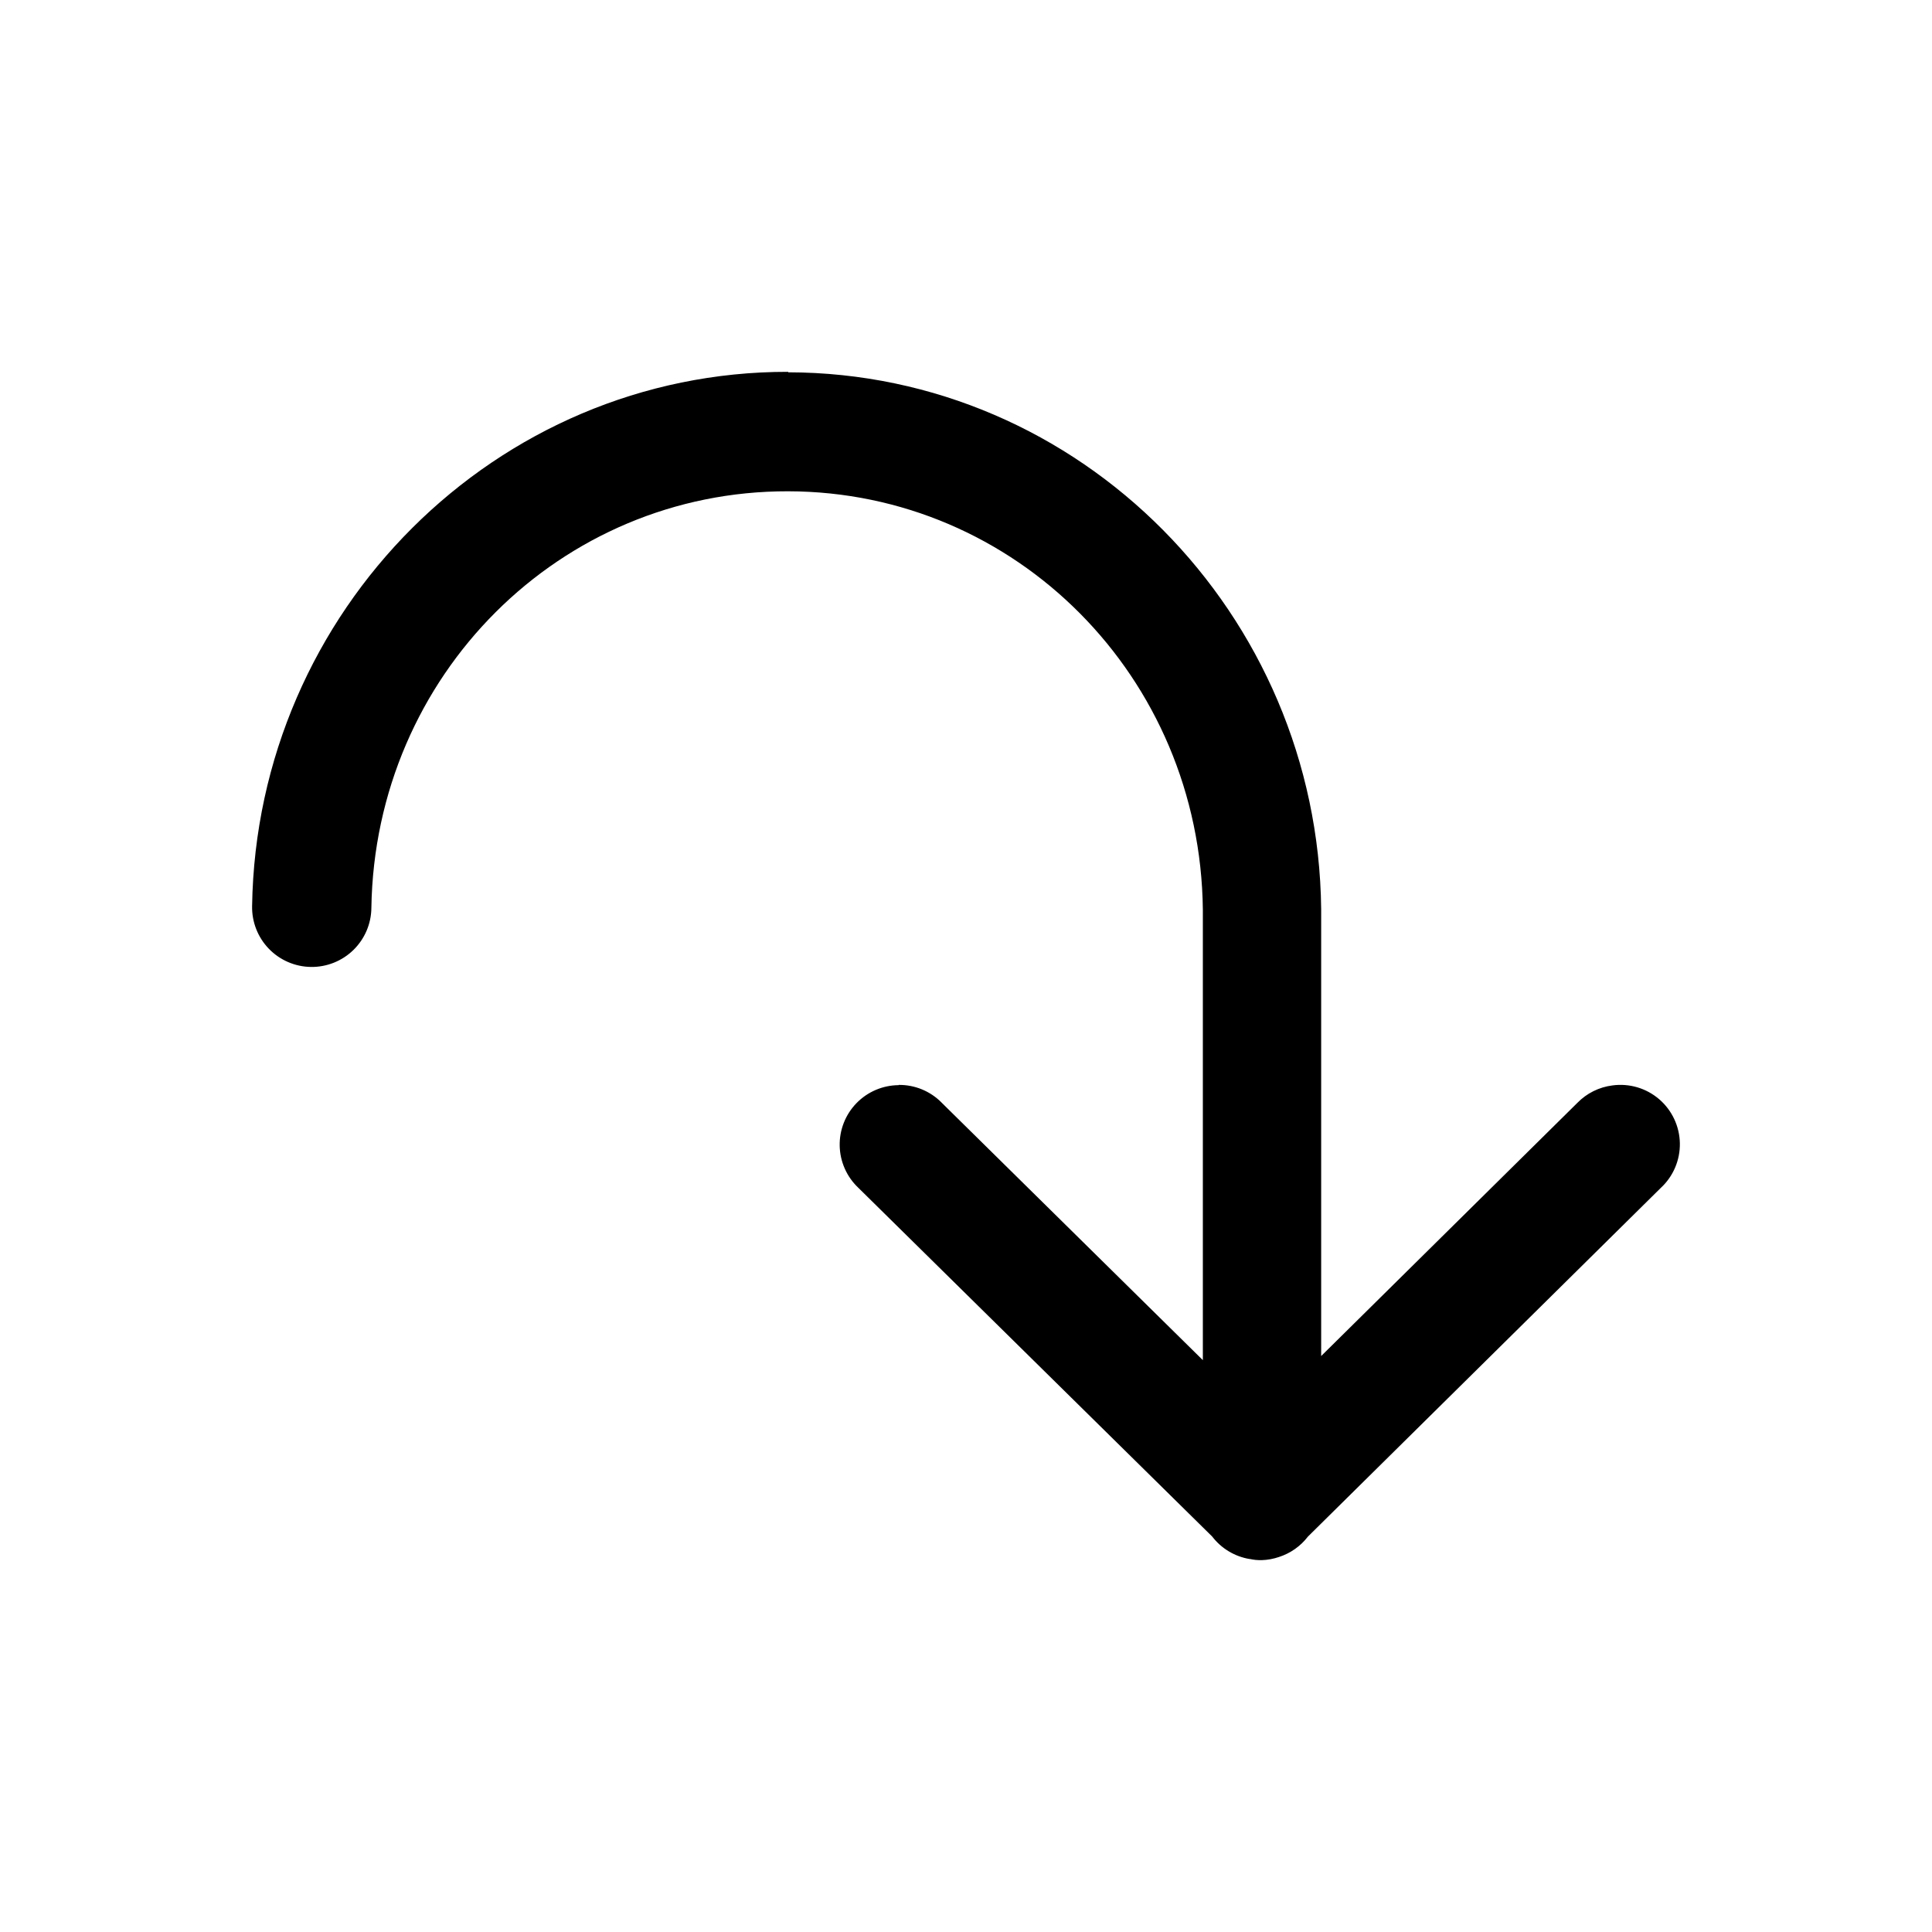
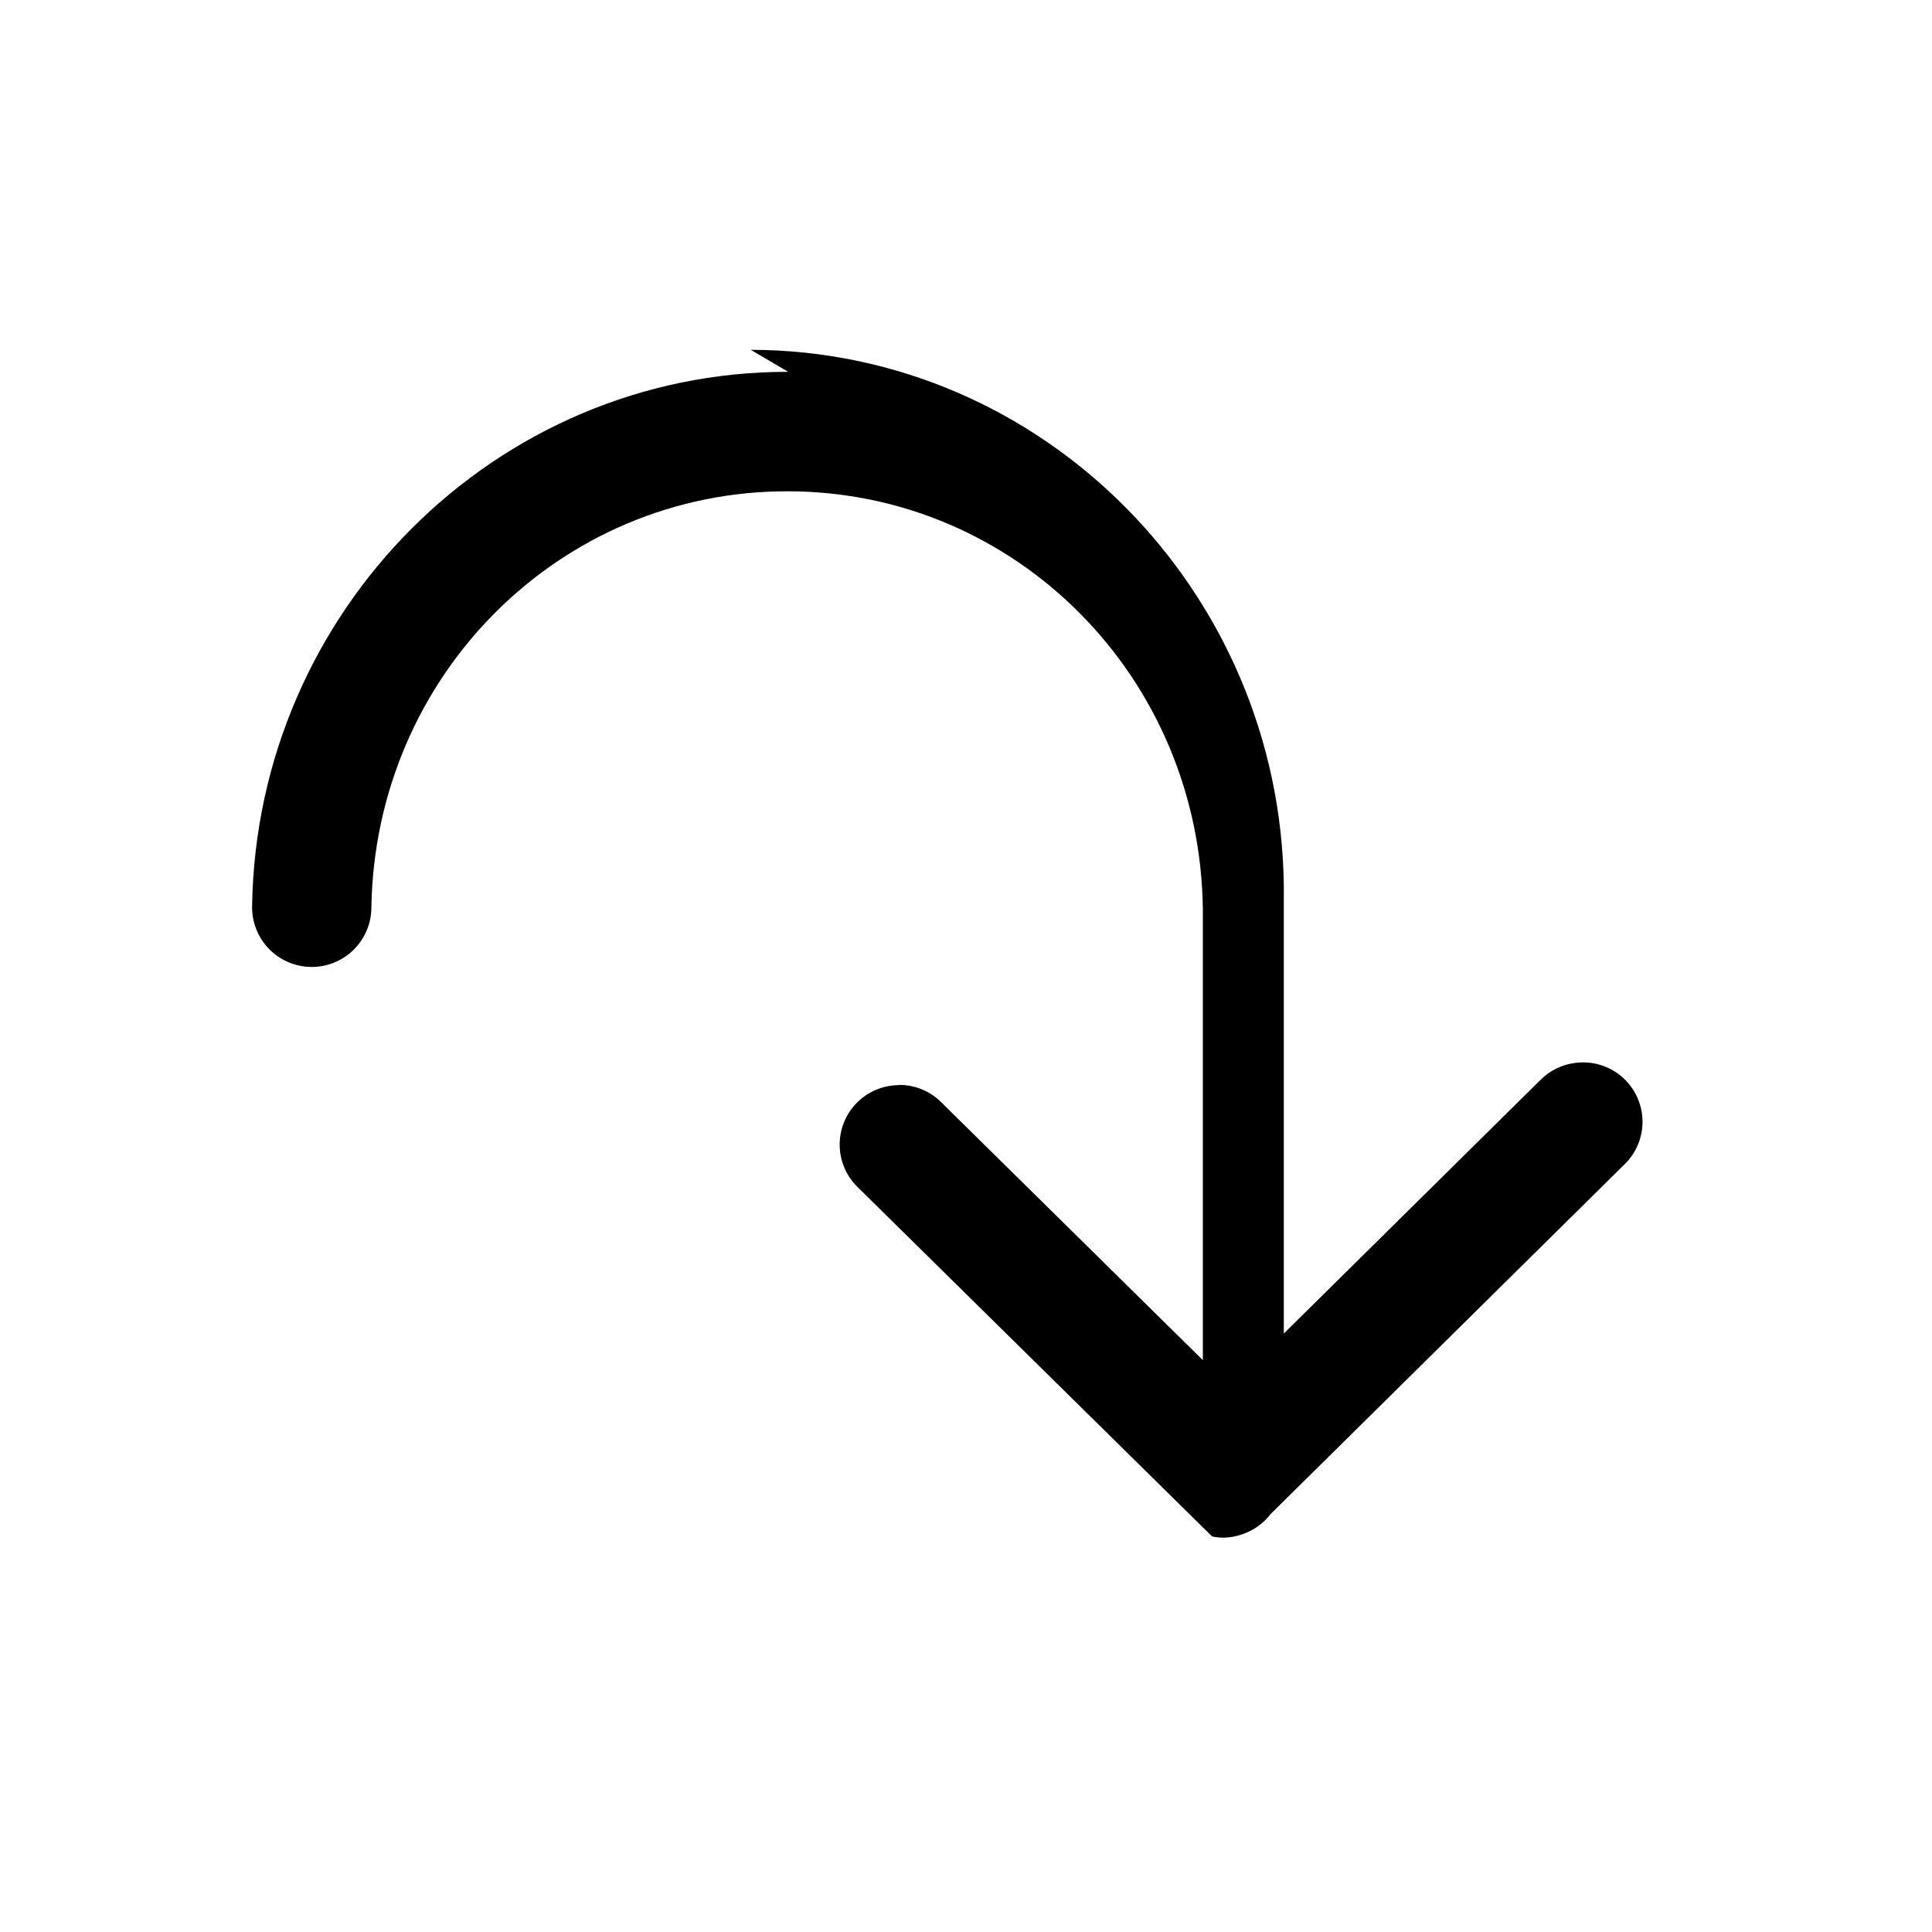
<svg xmlns="http://www.w3.org/2000/svg" fill="#000000" width="800px" height="800px" version="1.1" viewBox="144 144 512 512">
-   <path d="m352.88 242.54c-77.477-0.117-140.87 63.293-142.07 141.57-0.09 4.207 1.504 8.277 4.426 11.309 2.922 3.027 6.93 4.769 11.141 4.832 4.207 0.062 8.27-1.555 11.281-4.496 3.012-2.941 4.727-6.961 4.762-11.168 0.953-61.672 50.109-110.53 110.45-110.39 60.332 0.105 109.23 49.207 109.9 110.89v119.37l-69.25-68.266h0.008c-3.004-3.039-7.109-4.727-11.379-4.676v0.062c-4.211 0.031-8.234 1.75-11.172 4.773-2.934 3.019-4.535 7.09-4.449 11.301 0.09 4.211 1.863 8.215 4.922 11.109l93.789 92.434c2.426 3.168 5.965 5.297 9.898 5.961h0.121c0.488 0.102 0.98 0.184 1.477 0.238 0.547 0.051 1.102 0.07 1.652 0.062 1.547-0.051 3.082-0.332 4.547-0.832 3.055-0.98 5.734-2.871 7.688-5.414l93.48-92.375c3.312-3.047 5.16-7.363 5.082-11.863-0.082-4.496-2.082-8.746-5.496-11.676-3.418-2.926-7.922-4.254-12.379-3.644-3.527 0.445-6.801 2.074-9.285 4.617l-67.898 67.098v-118.45c-0.832-78.289-63.777-142.12-141.27-142.25z" />
+   <path d="m352.88 242.54c-77.477-0.117-140.87 63.293-142.07 141.57-0.09 4.207 1.504 8.277 4.426 11.309 2.922 3.027 6.93 4.769 11.141 4.832 4.207 0.062 8.27-1.555 11.281-4.496 3.012-2.941 4.727-6.961 4.762-11.168 0.953-61.672 50.109-110.53 110.45-110.39 60.332 0.105 109.23 49.207 109.9 110.89v119.37l-69.25-68.266h0.008c-3.004-3.039-7.109-4.727-11.379-4.676v0.062c-4.211 0.031-8.234 1.75-11.172 4.773-2.934 3.019-4.535 7.09-4.449 11.301 0.09 4.211 1.863 8.215 4.922 11.109l93.789 92.434h0.121c0.488 0.102 0.98 0.184 1.477 0.238 0.547 0.051 1.102 0.07 1.652 0.062 1.547-0.051 3.082-0.332 4.547-0.832 3.055-0.98 5.734-2.871 7.688-5.414l93.48-92.375c3.312-3.047 5.16-7.363 5.082-11.863-0.082-4.496-2.082-8.746-5.496-11.676-3.418-2.926-7.922-4.254-12.379-3.644-3.527 0.445-6.801 2.074-9.285 4.617l-67.898 67.098v-118.45c-0.832-78.289-63.777-142.12-141.27-142.25z" />
</svg>